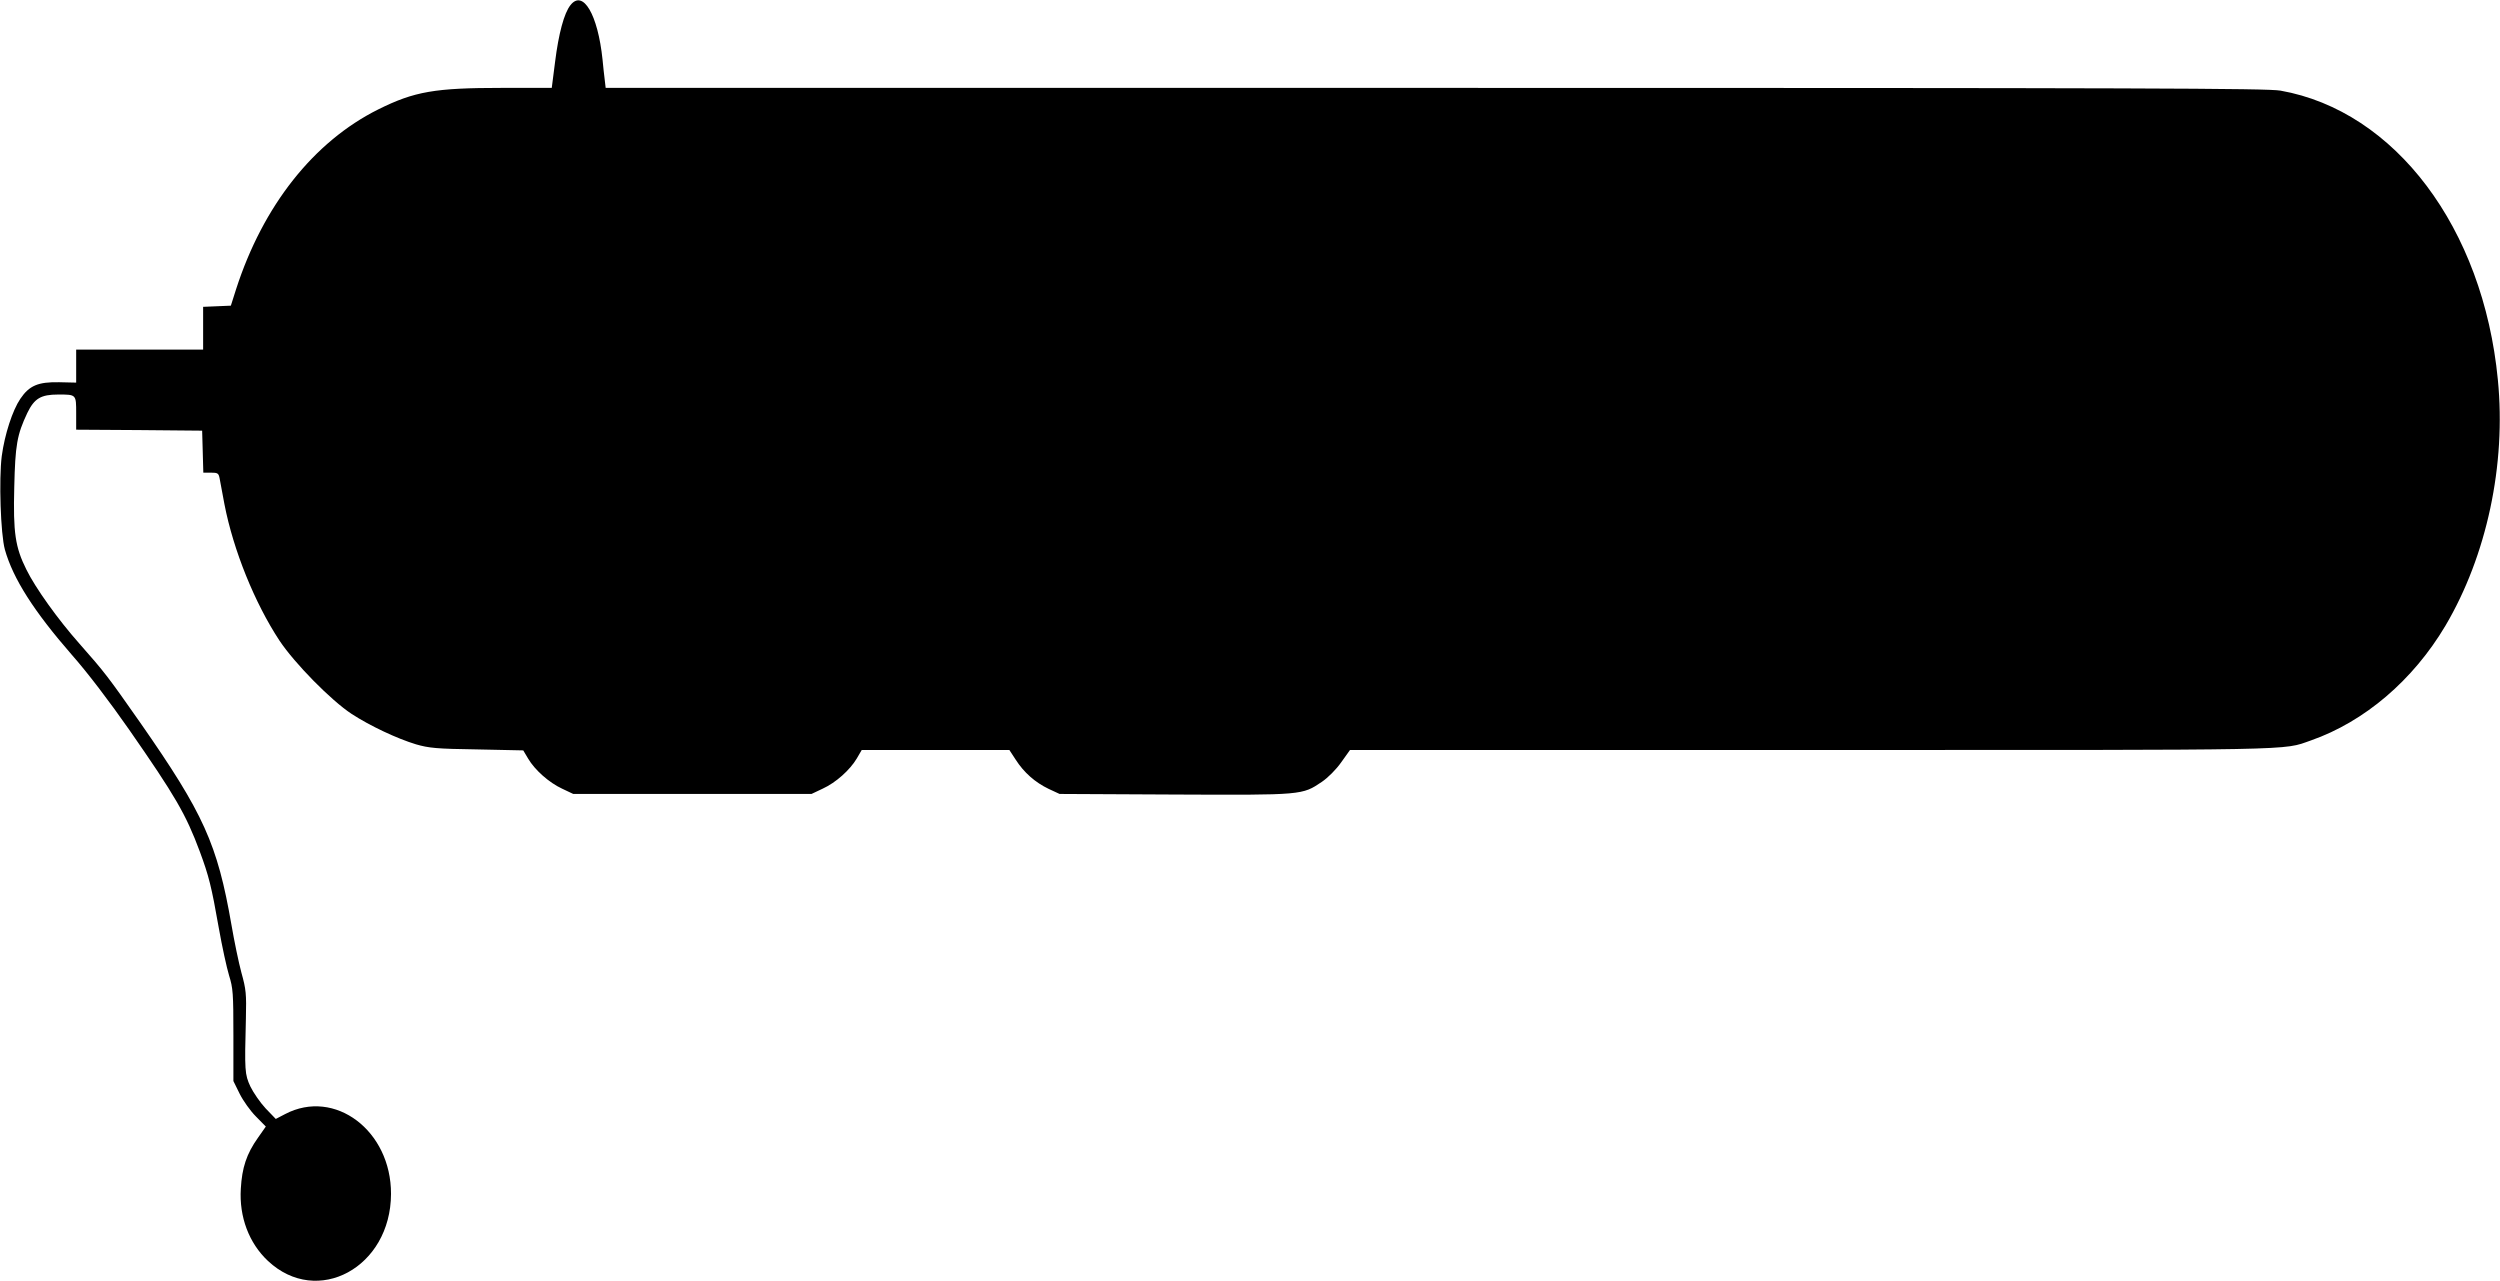
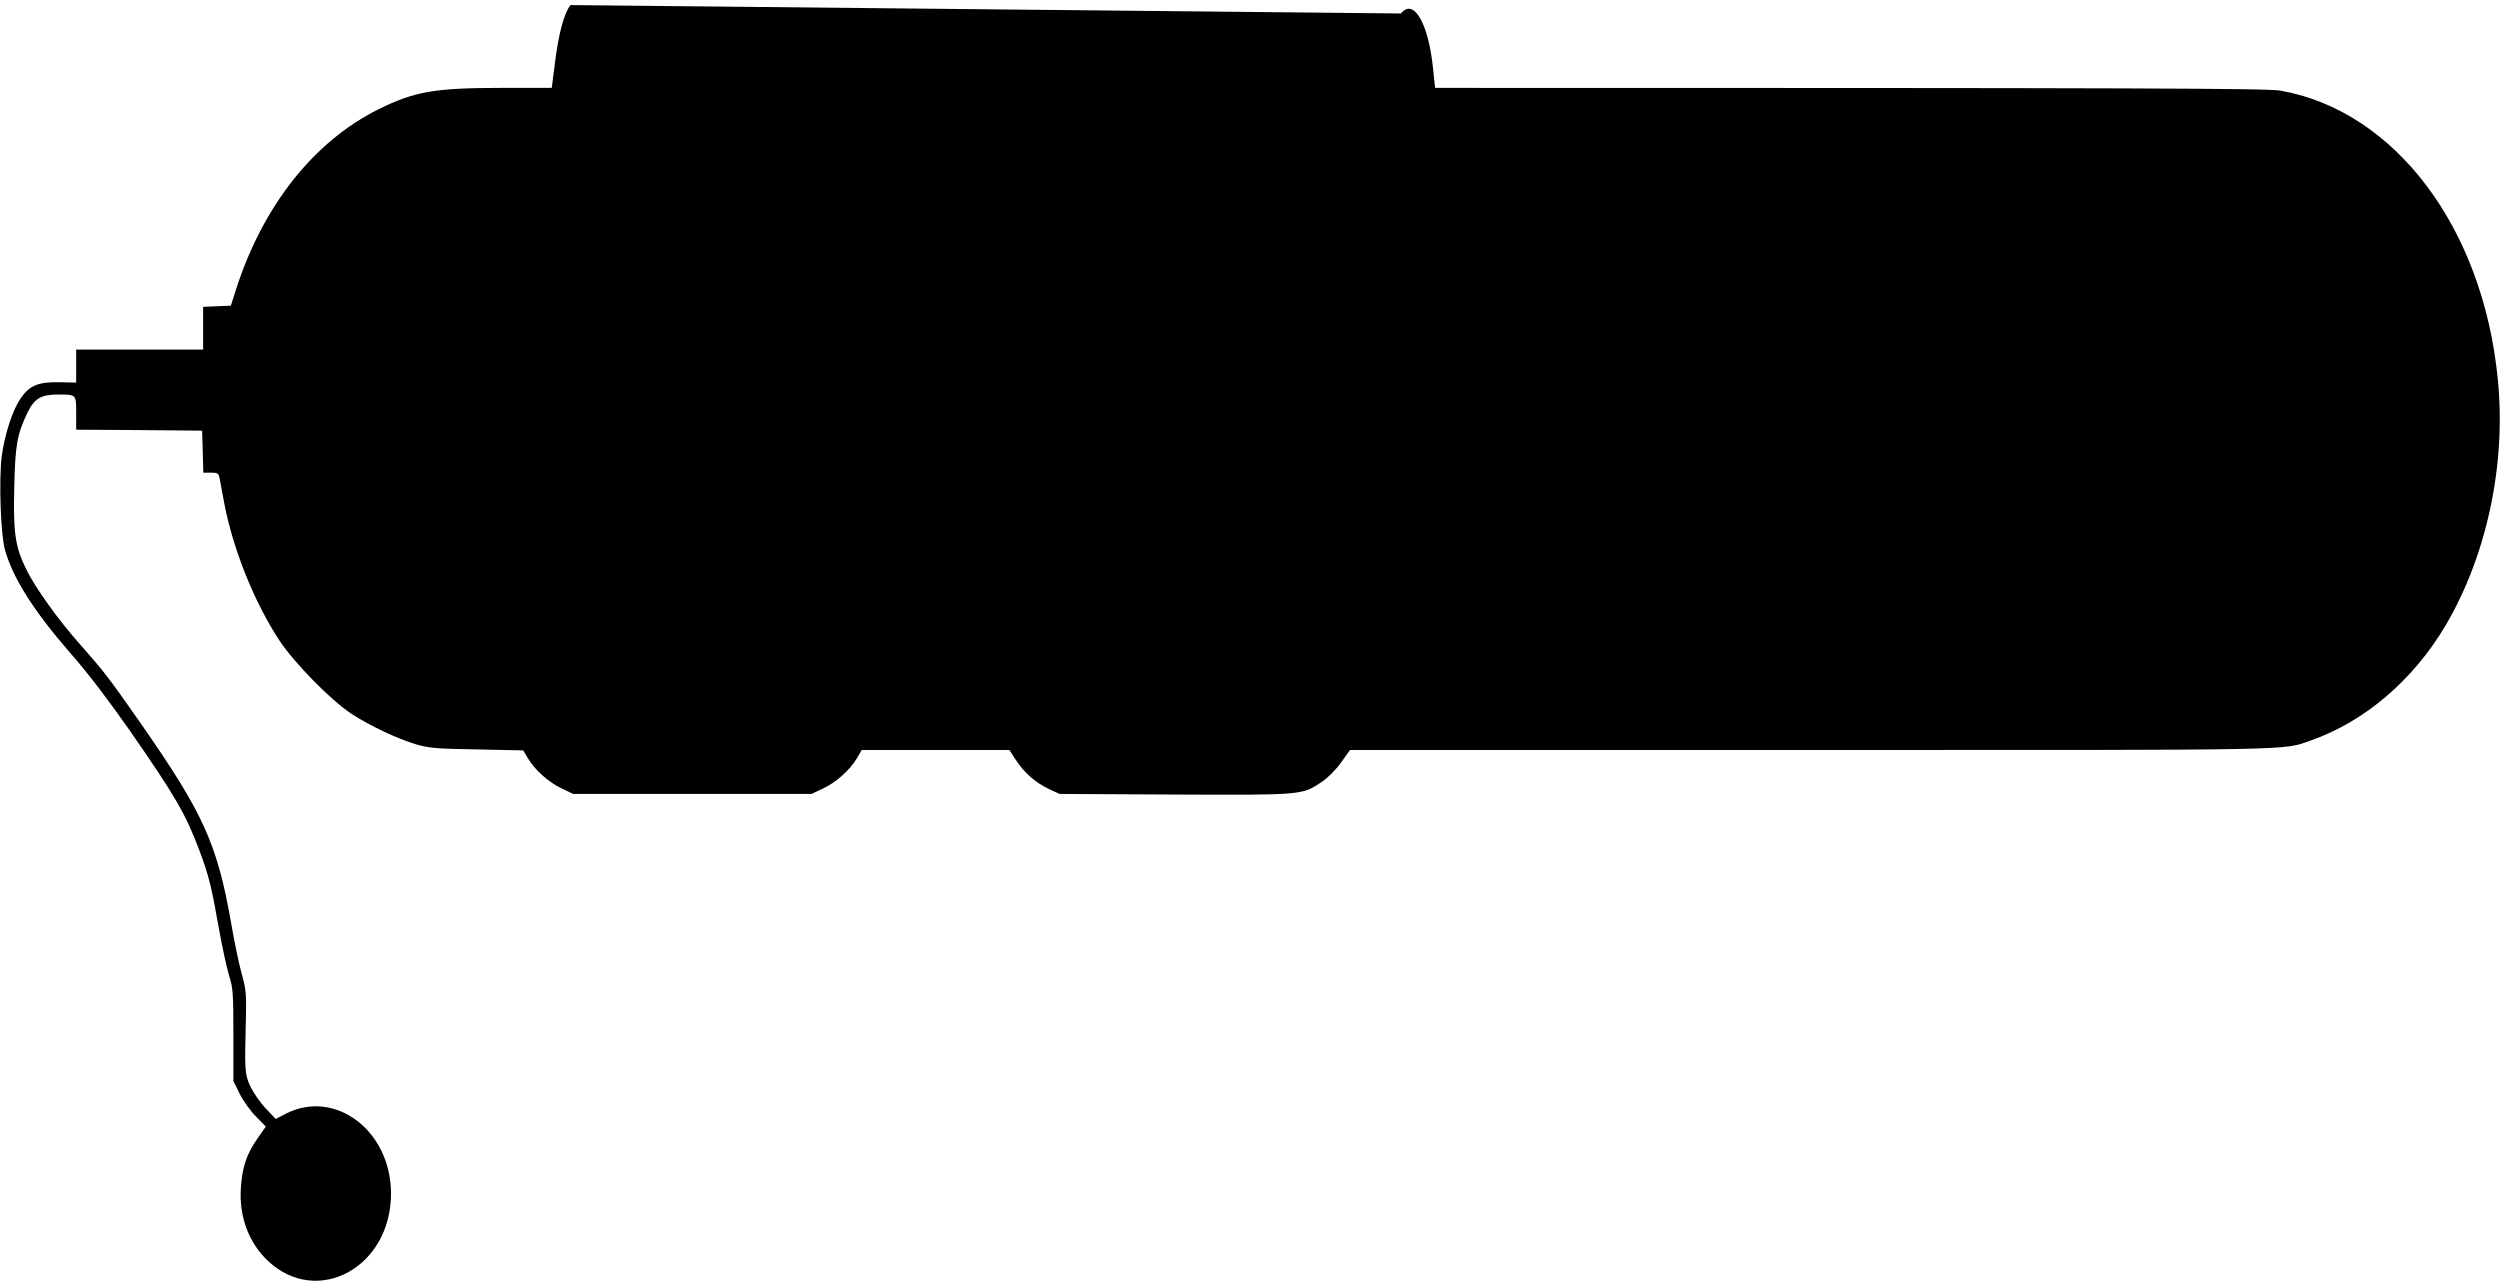
<svg xmlns="http://www.w3.org/2000/svg" version="1.0" width="1280pt" height="656pt" viewBox="0 0 1280 656" preserveAspectRatio="xMidYMid meet">
  <g transform="translate(0,656) scale(0.1,-0.1)" fill="#000000" stroke="none">
-     <path d="M2921 6534 c-33 -41 -61 -147 -79 -291 l-17 -133 -256 0 c-342 0 -447 -18 -632 -110 -331 -165 -590 -493 -728 -920 l-27 -85 -71 -3 -71 -3 0 -109 0 -110 -325 0 -325 0 0 -84 0 -85 -87 2 c-108 2 -153 -17 -199 -85 -40 -59 -80 -182 -95 -293 -15 -119 -6 -399 16 -479 42 -149 148 -315 343 -539 78 -88 193 -239 294 -384 235 -338 290 -432 361 -623 46 -124 60 -179 97 -390 17 -96 41 -206 53 -245 20 -64 22 -91 22 -305 l0 -235 32 -65 c18 -36 55 -88 83 -116 l51 -52 -40 -57 c-59 -83 -82 -154 -88 -261 -9 -145 42 -279 139 -370 253 -237 629 -33 630 343 1 324 -288 542 -542 409 l-48 -25 -52 54 c-28 30 -63 81 -78 112 -29 63 -30 79 -23 348 3 126 1 149 -23 235 -14 52 -37 163 -51 245 -72 414 -142 569 -467 1035 -166 237 -182 258 -311 404 -110 124 -226 286 -272 380 -57 114 -68 189 -62 421 5 217 14 269 67 381 36 74 69 94 158 94 93 0 92 1 92 -96 l0 -84 322 -2 323 -3 3 -107 3 -108 39 0 c34 0 39 -3 44 -27 3 -16 14 -76 25 -134 46 -237 155 -506 282 -699 78 -117 264 -306 369 -375 95 -62 234 -127 330 -156 66 -19 104 -23 312 -26 l237 -5 25 -42 c34 -58 107 -123 174 -154 l57 -27 610 0 610 0 57 27 c68 31 140 96 175 155 l25 43 378 0 378 0 32 -49 c42 -66 100 -117 169 -150 l56 -26 589 -3 c658 -3 653 -3 754 65 31 21 73 63 99 100 l45 63 2359 0 c2540 0 2412 -3 2561 49 274 96 523 308 689 588 211 358 311 824 268 1259 -75 777 -526 1376 -1113 1480 -69 12 -693 14 -4328 14 l-4247 0 -5 43 c-3 23 -8 69 -11 102 -24 231 -100 360 -164 279z" />
+     <path d="M2921 6534 c-33 -41 -61 -147 -79 -291 l-17 -133 -256 0 c-342 0 -447 -18 -632 -110 -331 -165 -590 -493 -728 -920 l-27 -85 -71 -3 -71 -3 0 -109 0 -110 -325 0 -325 0 0 -84 0 -85 -87 2 c-108 2 -153 -17 -199 -85 -40 -59 -80 -182 -95 -293 -15 -119 -6 -399 16 -479 42 -149 148 -315 343 -539 78 -88 193 -239 294 -384 235 -338 290 -432 361 -623 46 -124 60 -179 97 -390 17 -96 41 -206 53 -245 20 -64 22 -91 22 -305 l0 -235 32 -65 c18 -36 55 -88 83 -116 l51 -52 -40 -57 c-59 -83 -82 -154 -88 -261 -9 -145 42 -279 139 -370 253 -237 629 -33 630 343 1 324 -288 542 -542 409 l-48 -25 -52 54 c-28 30 -63 81 -78 112 -29 63 -30 79 -23 348 3 126 1 149 -23 235 -14 52 -37 163 -51 245 -72 414 -142 569 -467 1035 -166 237 -182 258 -311 404 -110 124 -226 286 -272 380 -57 114 -68 189 -62 421 5 217 14 269 67 381 36 74 69 94 158 94 93 0 92 1 92 -96 l0 -84 322 -2 323 -3 3 -107 3 -108 39 0 c34 0 39 -3 44 -27 3 -16 14 -76 25 -134 46 -237 155 -506 282 -699 78 -117 264 -306 369 -375 95 -62 234 -127 330 -156 66 -19 104 -23 312 -26 l237 -5 25 -42 c34 -58 107 -123 174 -154 l57 -27 610 0 610 0 57 27 c68 31 140 96 175 155 l25 43 378 0 378 0 32 -49 c42 -66 100 -117 169 -150 l56 -26 589 -3 c658 -3 653 -3 754 65 31 21 73 63 99 100 l45 63 2359 0 c2540 0 2412 -3 2561 49 274 96 523 308 689 588 211 358 311 824 268 1259 -75 777 -526 1376 -1113 1480 -69 12 -693 14 -4328 14 c-3 23 -8 69 -11 102 -24 231 -100 360 -164 279z" />
  </g>
</svg>